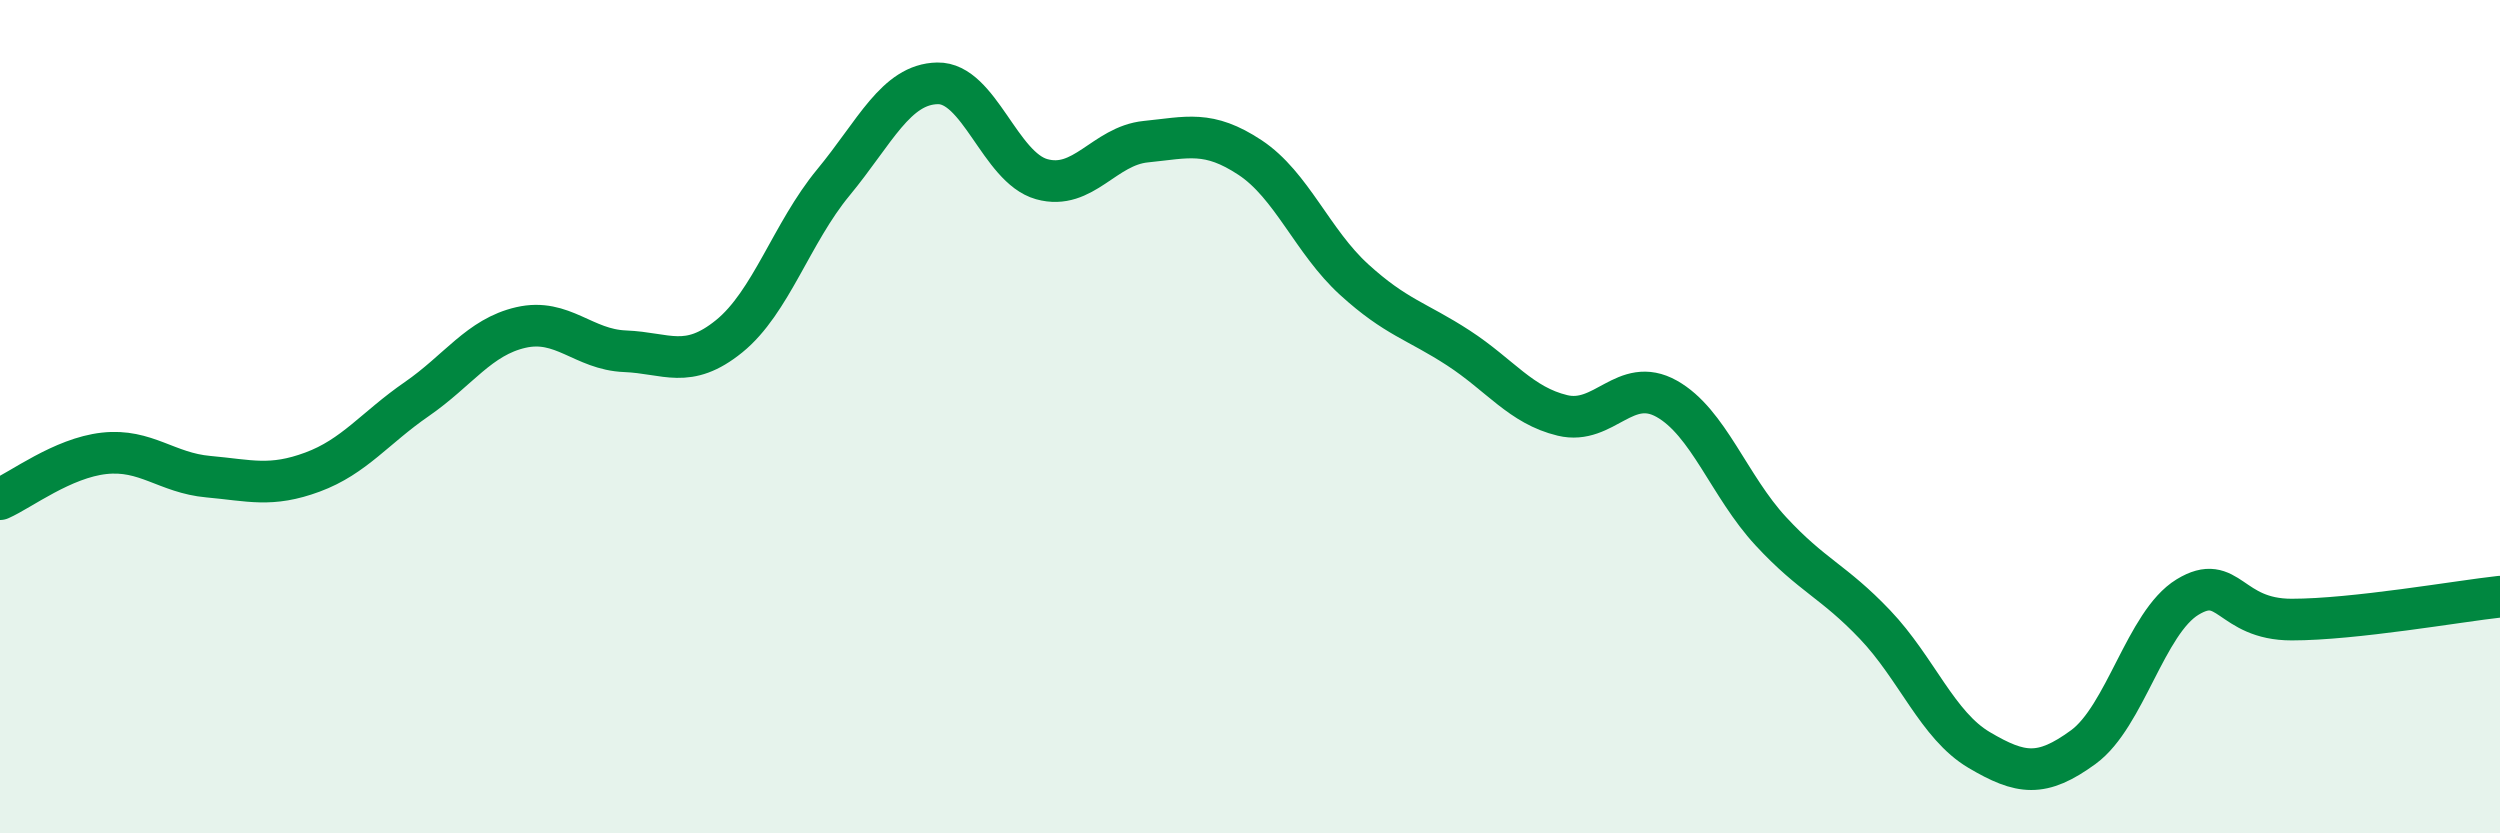
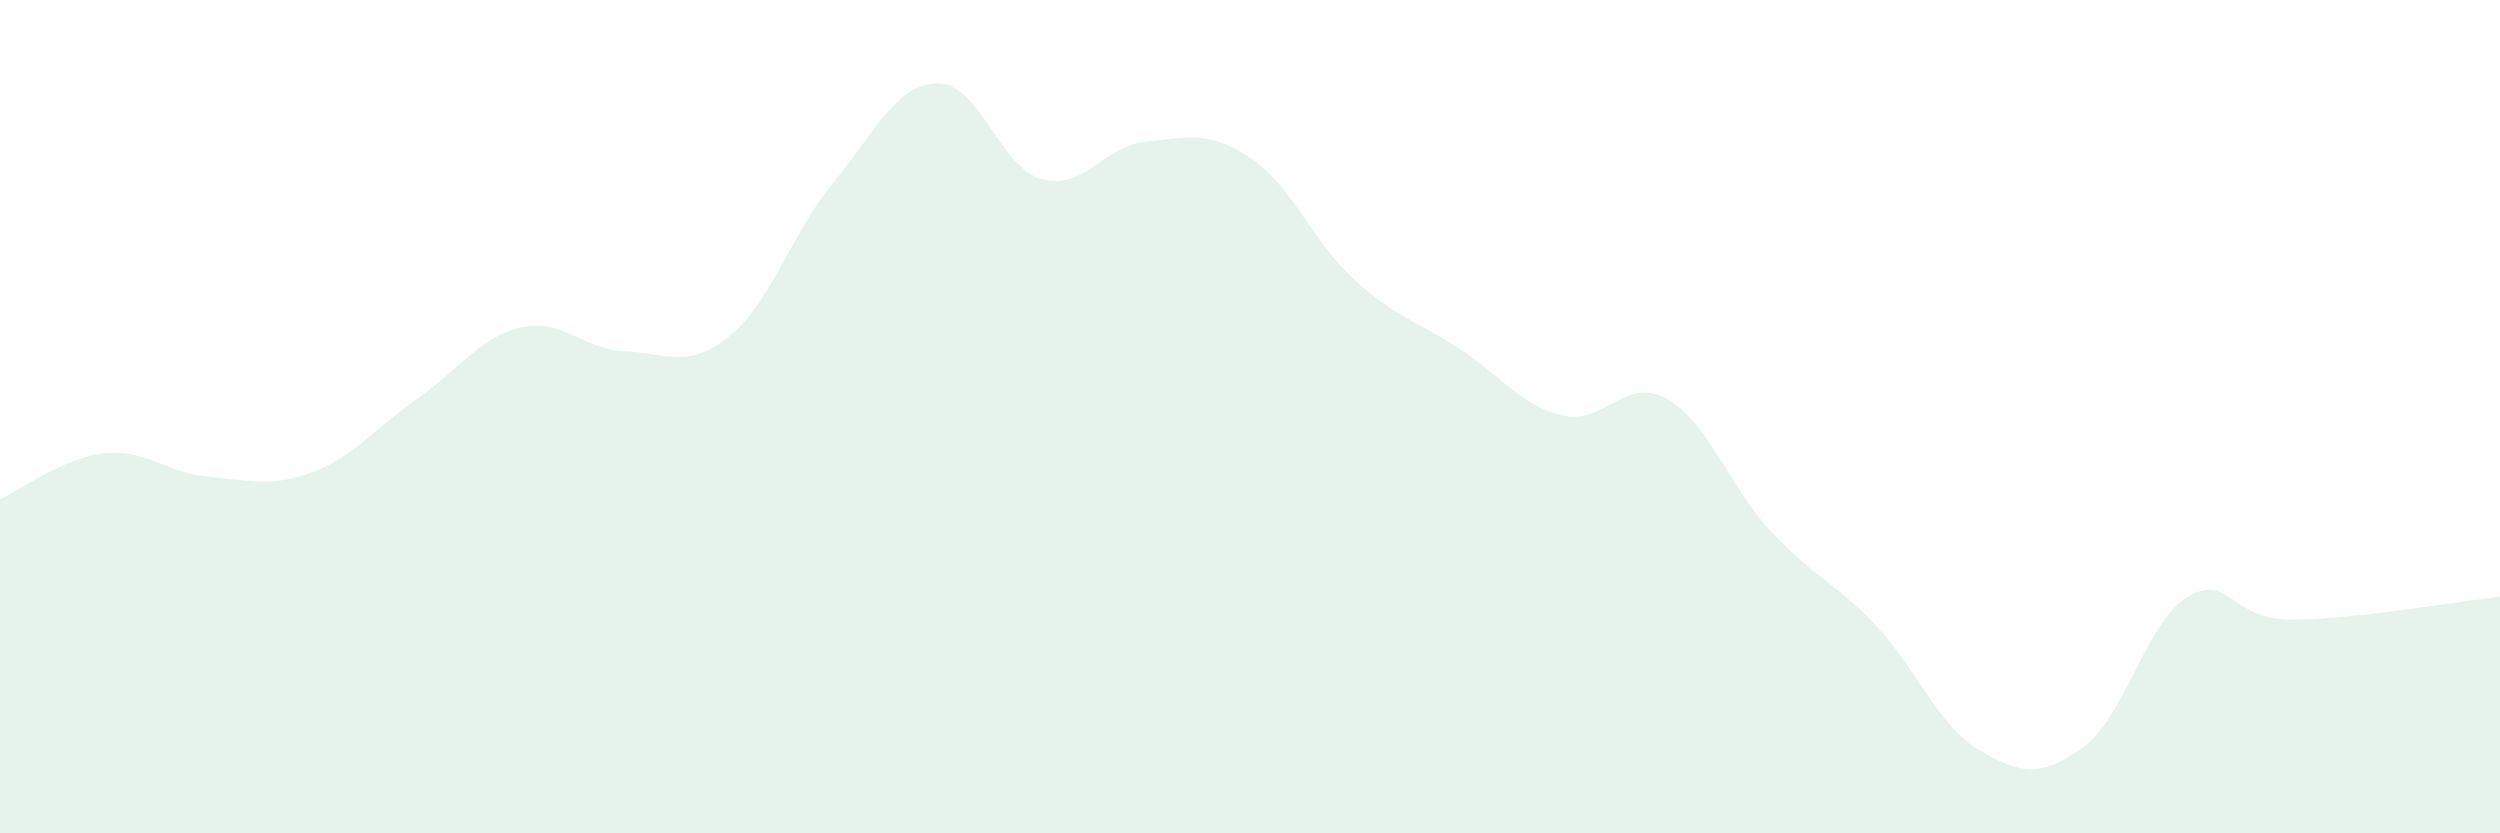
<svg xmlns="http://www.w3.org/2000/svg" width="60" height="20" viewBox="0 0 60 20">
  <path d="M 0,11.98 C 0.5,11.76 1.5,10.99 2.5,10.88 C 3.5,10.77 4,11.35 5,11.44 C 6,11.53 6.5,11.7 7.5,11.33 C 8.5,10.96 9,10.27 10,9.58 C 11,8.89 11.5,8.09 12.5,7.86 C 13.5,7.63 14,8.39 15,8.43 C 16,8.47 16.5,8.88 17.5,8.07 C 18.5,7.26 19,5.59 20,4.38 C 21,3.17 21.5,2.02 22.5,2 C 23.5,1.98 24,4.02 25,4.3 C 26,4.58 26.5,3.5 27.5,3.4 C 28.5,3.3 29,3.12 30,3.78 C 31,4.44 31.5,5.8 32.5,6.71 C 33.5,7.62 34,7.7 35,8.35 C 36,9 36.5,9.73 37.5,9.97 C 38.5,10.21 39,9.01 40,9.57 C 41,10.13 41.5,11.67 42.5,12.75 C 43.5,13.83 44,13.94 45,14.99 C 46,16.04 46.5,17.41 47.5,18 C 48.5,18.59 49,18.66 50,17.93 C 51,17.2 51.5,14.94 52.5,14.33 C 53.5,13.72 53.5,14.87 55,14.87 C 56.5,14.87 59,14.43 60,14.32L60 20L0 20Z" fill="#008740" opacity="0.1" stroke-linecap="round" stroke-linejoin="round" />
-   <path d="M 0,11.98 C 0.5,11.76 1.5,10.99 2.5,10.88 C 3.5,10.77 4,11.35 5,11.44 C 6,11.53 6.5,11.7 7.5,11.33 C 8.5,10.96 9,10.27 10,9.58 C 11,8.89 11.5,8.09 12.5,7.86 C 13.5,7.63 14,8.39 15,8.43 C 16,8.47 16.5,8.88 17.5,8.07 C 18.5,7.26 19,5.59 20,4.38 C 21,3.17 21.5,2.02 22.5,2 C 23.5,1.98 24,4.02 25,4.3 C 26,4.58 26.5,3.5 27.5,3.4 C 28.5,3.3 29,3.12 30,3.78 C 31,4.44 31.5,5.8 32.5,6.71 C 33.5,7.62 34,7.7 35,8.35 C 36,9 36.5,9.73 37.5,9.97 C 38.5,10.21 39,9.01 40,9.57 C 41,10.13 41.5,11.67 42.5,12.75 C 43.5,13.83 44,13.94 45,14.99 C 46,16.04 46.5,17.41 47.5,18 C 48.5,18.59 49,18.66 50,17.93 C 51,17.2 51.5,14.94 52.5,14.33 C 53.5,13.72 53.5,14.87 55,14.87 C 56.5,14.87 59,14.43 60,14.32" stroke="#008740" stroke-width="1" fill="none" stroke-linecap="round" stroke-linejoin="round" />
</svg>